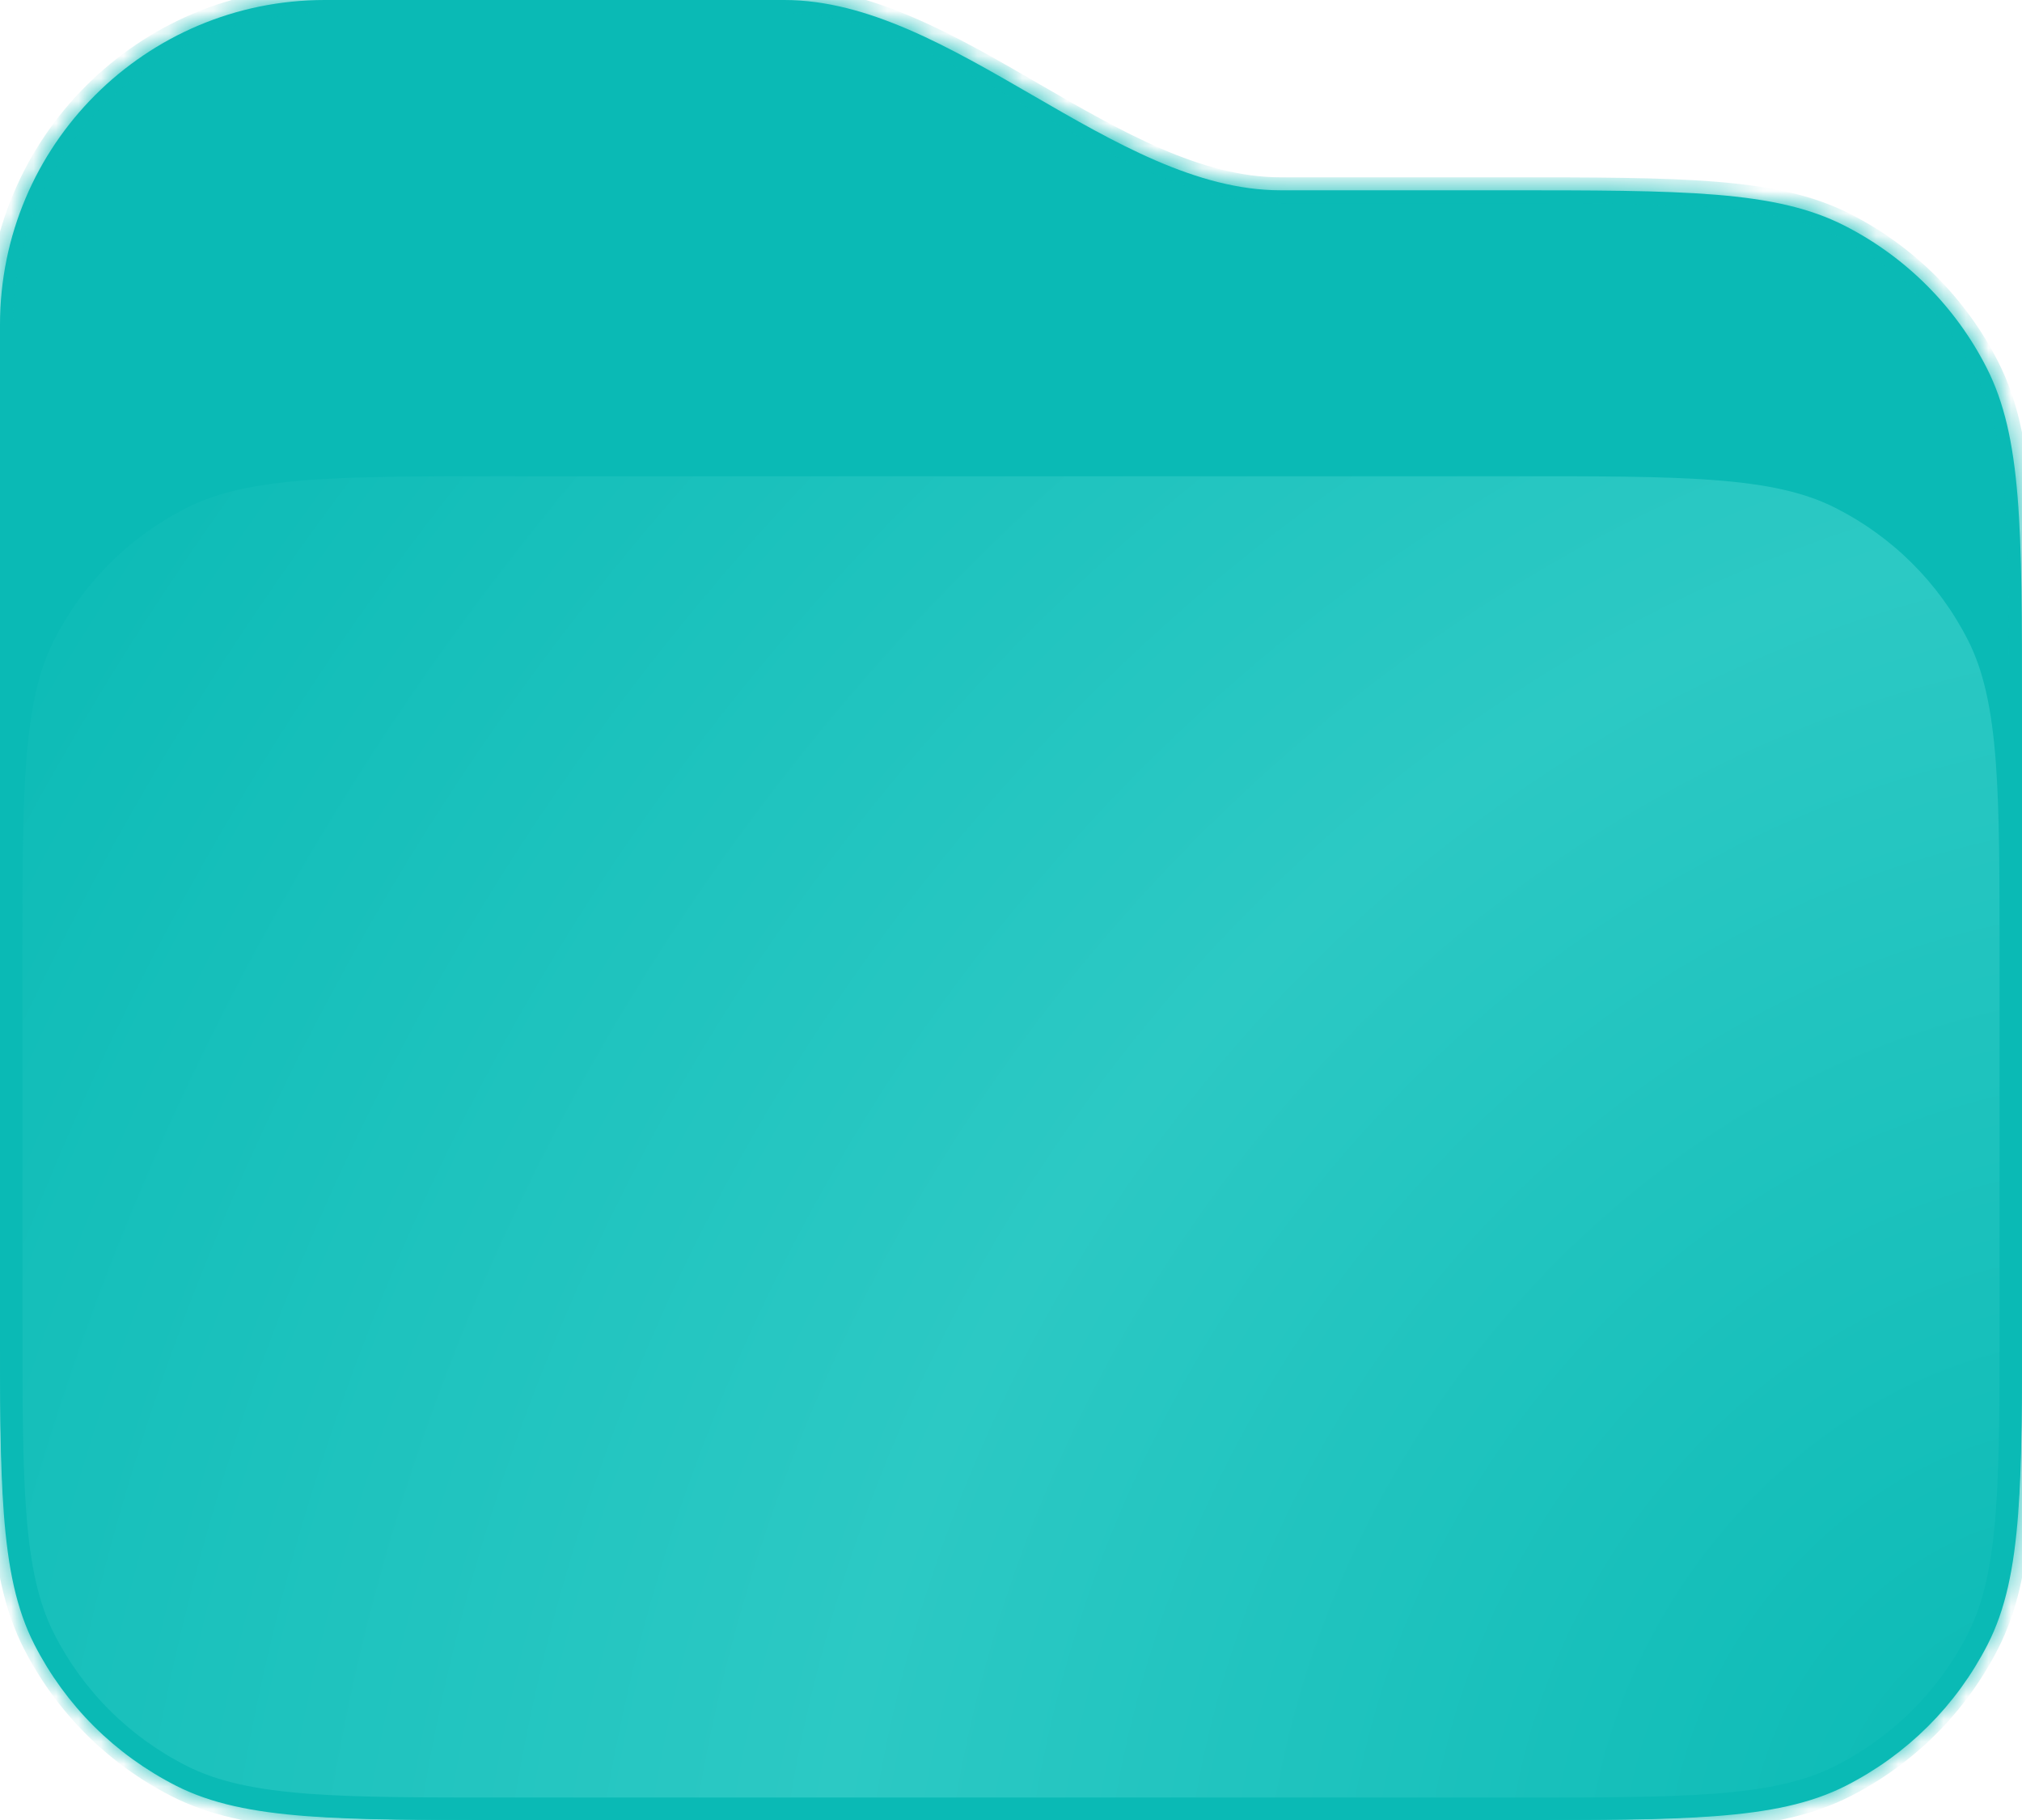
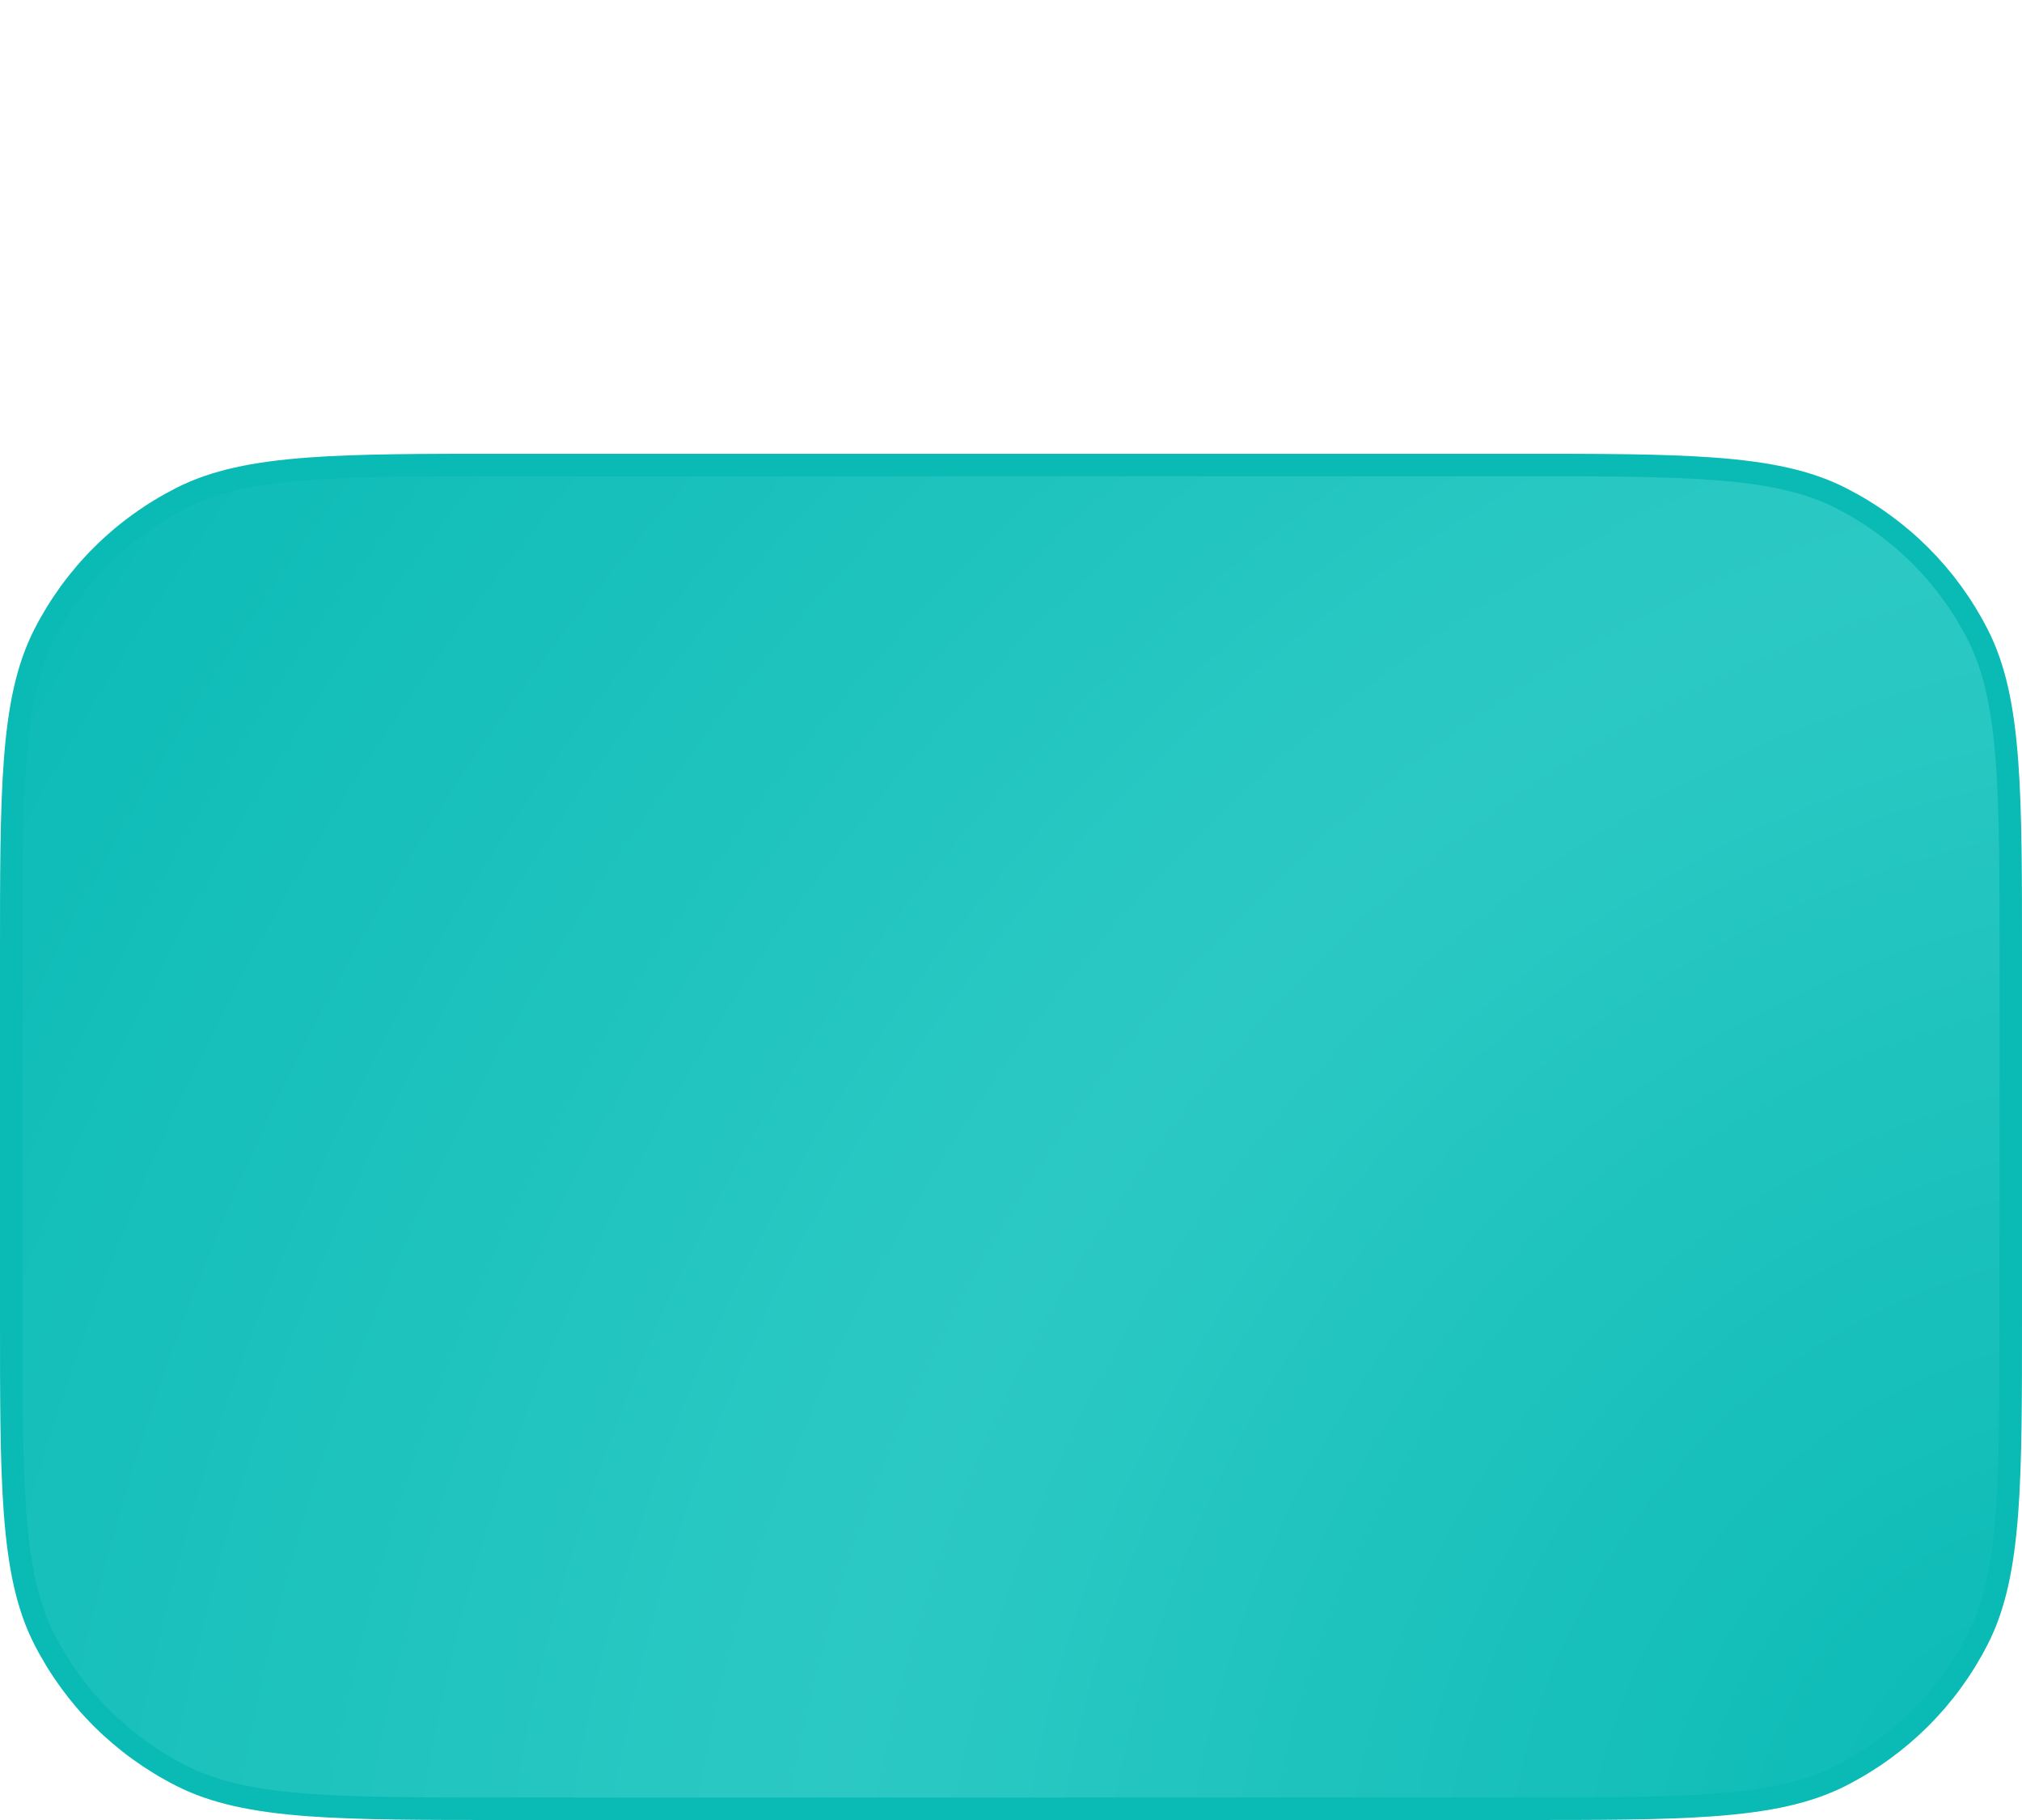
<svg xmlns="http://www.w3.org/2000/svg" width="90" height="81" viewBox="0 0 90 81" fill="none">
  <mask id="path-1-inside-1_192_1858" fill="white">
-     <path fill-rule="evenodd" clip-rule="evenodd" d="M14.457 0C6.473 0 0 6.473 0 14.457V33.305C0 33.319 4.84152e-05 33.333 0 33.347V57.868C0 65.965 0 70.013 1.576 73.106C2.962 75.826 5.174 78.038 7.894 79.424C10.987 81 15.035 81 23.132 81H66.868C74.965 81 79.013 81 82.106 79.424C84.826 78.038 87.038 75.826 88.424 73.106C90 70.013 90 65.965 90 57.868V31.601C90 23.504 90 19.456 88.424 16.363C87.038 13.643 84.826 11.431 82.106 10.045C79.013 8.469 74.965 8.469 66.868 8.469H57.002C49.54 8.469 42.371 0 34.909 0V0H14.457Z" />
-   </mask>
-   <path fill-rule="evenodd" clip-rule="evenodd" d="M14.457 0C6.473 0 0 6.473 0 14.457V33.305C0 33.319 4.84152e-05 33.333 0 33.347V57.868C0 65.965 0 70.013 1.576 73.106C2.962 75.826 5.174 78.038 7.894 79.424C10.987 81 15.035 81 23.132 81H66.868C74.965 81 79.013 81 82.106 79.424C84.826 78.038 87.038 75.826 88.424 73.106C90 70.013 90 65.965 90 57.868V31.601C90 23.504 90 19.456 88.424 16.363C87.038 13.643 84.826 11.431 82.106 10.045C79.013 8.469 74.965 8.469 66.868 8.469H57.002C49.54 8.469 42.371 0 34.909 0V0H14.457Z" fill="#0ABAB5" />
+     </mask>
  <path d="M0 33.347L0.578 33.347L0.578 33.343L0 33.347ZM1.576 73.106L1.061 73.368L1.061 73.368L1.576 73.106ZM7.894 79.424L8.157 78.909L8.157 78.909L7.894 79.424ZM82.106 79.424L81.843 78.909L81.843 78.909L82.106 79.424ZM88.424 73.106L88.939 73.368L88.939 73.368L88.424 73.106ZM88.424 16.363L88.939 16.101L88.939 16.101L88.424 16.363ZM82.106 10.045L81.843 10.56L81.843 10.56L82.106 10.045ZM0.578 14.457C0.578 6.792 6.792 0.578 14.457 0.578V-0.578C6.153 -0.578 -0.578 6.153 -0.578 14.457H0.578ZM0.578 33.305V14.457H-0.578V33.305H0.578ZM0.578 33.343C0.578 33.33 0.578 33.318 0.578 33.305H-0.578C-0.578 33.321 -0.578 33.336 -0.578 33.351L0.578 33.343ZM0.578 57.868V33.347H-0.578V57.868H0.578ZM2.091 72.843C1.352 71.392 0.968 69.691 0.773 67.316C0.579 64.934 0.578 61.926 0.578 57.868H-0.578C-0.578 61.907 -0.579 64.971 -0.379 67.41C-0.179 69.857 0.224 71.727 1.061 73.368L2.091 72.843ZM8.157 78.909C5.545 77.578 3.422 75.455 2.091 72.843L1.061 73.368C2.502 76.197 4.802 78.498 7.632 79.939L8.157 78.909ZM23.132 80.421C19.074 80.421 16.065 80.421 13.684 80.226C11.309 80.032 9.608 79.648 8.157 78.909L7.632 79.939C9.273 80.775 11.143 81.179 13.589 81.379C16.029 81.578 19.093 81.578 23.132 81.578V80.421ZM66.868 80.421H23.132V81.578H66.868V80.421ZM81.843 78.909C80.392 79.648 78.691 80.032 76.316 80.226C73.934 80.421 70.926 80.421 66.868 80.421V81.578C70.906 81.578 73.971 81.578 76.41 81.379C78.857 81.179 80.727 80.775 82.368 79.939L81.843 78.909ZM87.909 72.843C86.578 75.455 84.455 77.578 81.843 78.909L82.368 79.939C85.197 78.498 87.498 76.197 88.939 73.368L87.909 72.843ZM89.421 57.868C89.421 61.926 89.421 64.934 89.226 67.316C89.032 69.691 88.648 71.392 87.909 72.843L88.939 73.368C89.775 71.727 90.179 69.857 90.379 67.41C90.578 64.971 90.578 61.907 90.578 57.868H89.421ZM89.421 31.601V57.868H90.578V31.601H89.421ZM87.909 16.626C88.648 18.077 89.032 19.777 89.226 22.153C89.421 24.534 89.421 27.543 89.421 31.601H90.578C90.578 27.562 90.578 24.498 90.379 22.058C90.179 19.612 89.775 17.742 88.939 16.101L87.909 16.626ZM81.843 10.56C84.455 11.891 86.578 14.014 87.909 16.626L88.939 16.101C87.498 13.271 85.197 10.971 82.368 9.53L81.843 10.56ZM66.868 9.047C70.926 9.047 73.934 9.048 76.316 9.242C78.691 9.437 80.392 9.821 81.843 10.56L82.368 9.53C80.727 8.693 78.857 8.29 76.41 8.09C73.971 7.89 70.906 7.891 66.868 7.891V9.047ZM57.002 9.047H66.868V7.891H57.002V9.047ZM14.457 0.578H34.909V-0.578H14.457V0.578ZM57.002 7.891C53.457 7.891 49.942 5.874 46.245 3.734C42.627 1.639 38.826 -0.578 34.909 -0.578V0.578C38.454 0.578 41.969 2.595 45.666 4.735C49.284 6.83 53.085 9.047 57.002 9.047V7.891Z" fill="#0ABAB5" mask="url(#path-1-inside-1_192_1858)" />
  <path d="M23.317 20.696H66.683C66.962 20.696 67.236 20.695 67.506 20.695C71.175 20.695 73.993 20.694 76.266 20.863C78.702 21.043 80.462 21.416 81.928 22.161C84.566 23.502 86.686 25.611 88.029 28.241C88.776 29.703 89.15 31.454 89.332 33.88C89.501 36.148 89.501 38.96 89.5 42.627C89.5 42.891 89.5 43.159 89.5 43.431V57.764C89.5 58.036 89.5 58.304 89.5 58.568C89.501 62.235 89.501 65.047 89.332 67.315C89.15 69.741 88.776 71.492 88.029 72.954C86.686 75.584 84.566 77.693 81.928 79.034C80.462 79.779 78.702 80.152 76.266 80.333C73.993 80.501 71.175 80.501 67.506 80.5C67.236 80.5 66.962 80.5 66.683 80.5H23.317C23.038 80.5 22.764 80.5 22.494 80.5C18.825 80.501 16.007 80.501 13.734 80.333C11.298 80.152 9.539 79.779 8.072 79.034C5.434 77.693 3.314 75.584 1.971 72.954C1.224 71.492 0.85 69.741 0.668 67.315C0.499 65.047 0.499 62.235 0.5 58.568C0.5 58.304 0.5 58.036 0.5 57.764V43.431C0.5 43.159 0.5 42.891 0.5 42.627C0.499 38.96 0.499 36.148 0.668 33.88C0.85 31.454 1.224 29.703 1.971 28.241C3.314 25.611 5.434 23.502 8.072 22.161C9.539 21.416 11.298 21.043 13.734 20.863C16.007 20.694 18.825 20.695 22.494 20.695C22.764 20.695 23.038 20.696 23.317 20.696Z" fill="url(#paint0_radial_192_1858)" stroke="#0ABAB5" />
  <defs>
    <radialGradient id="paint0_radial_192_1858" cx="0" cy="0" r="1" gradientUnits="userSpaceOnUse" gradientTransform="translate(90 81) rotate(-145.957) scale(108.615 134.444)">
      <stop stop-color="#0ABAB5" />
      <stop offset="0.465" stop-color="#2CC9C4" />
      <stop offset="1" stop-color="#0ABAB5" />
      <stop offset="1" stop-color="#00A5A0" />
    </radialGradient>
  </defs>
</svg>